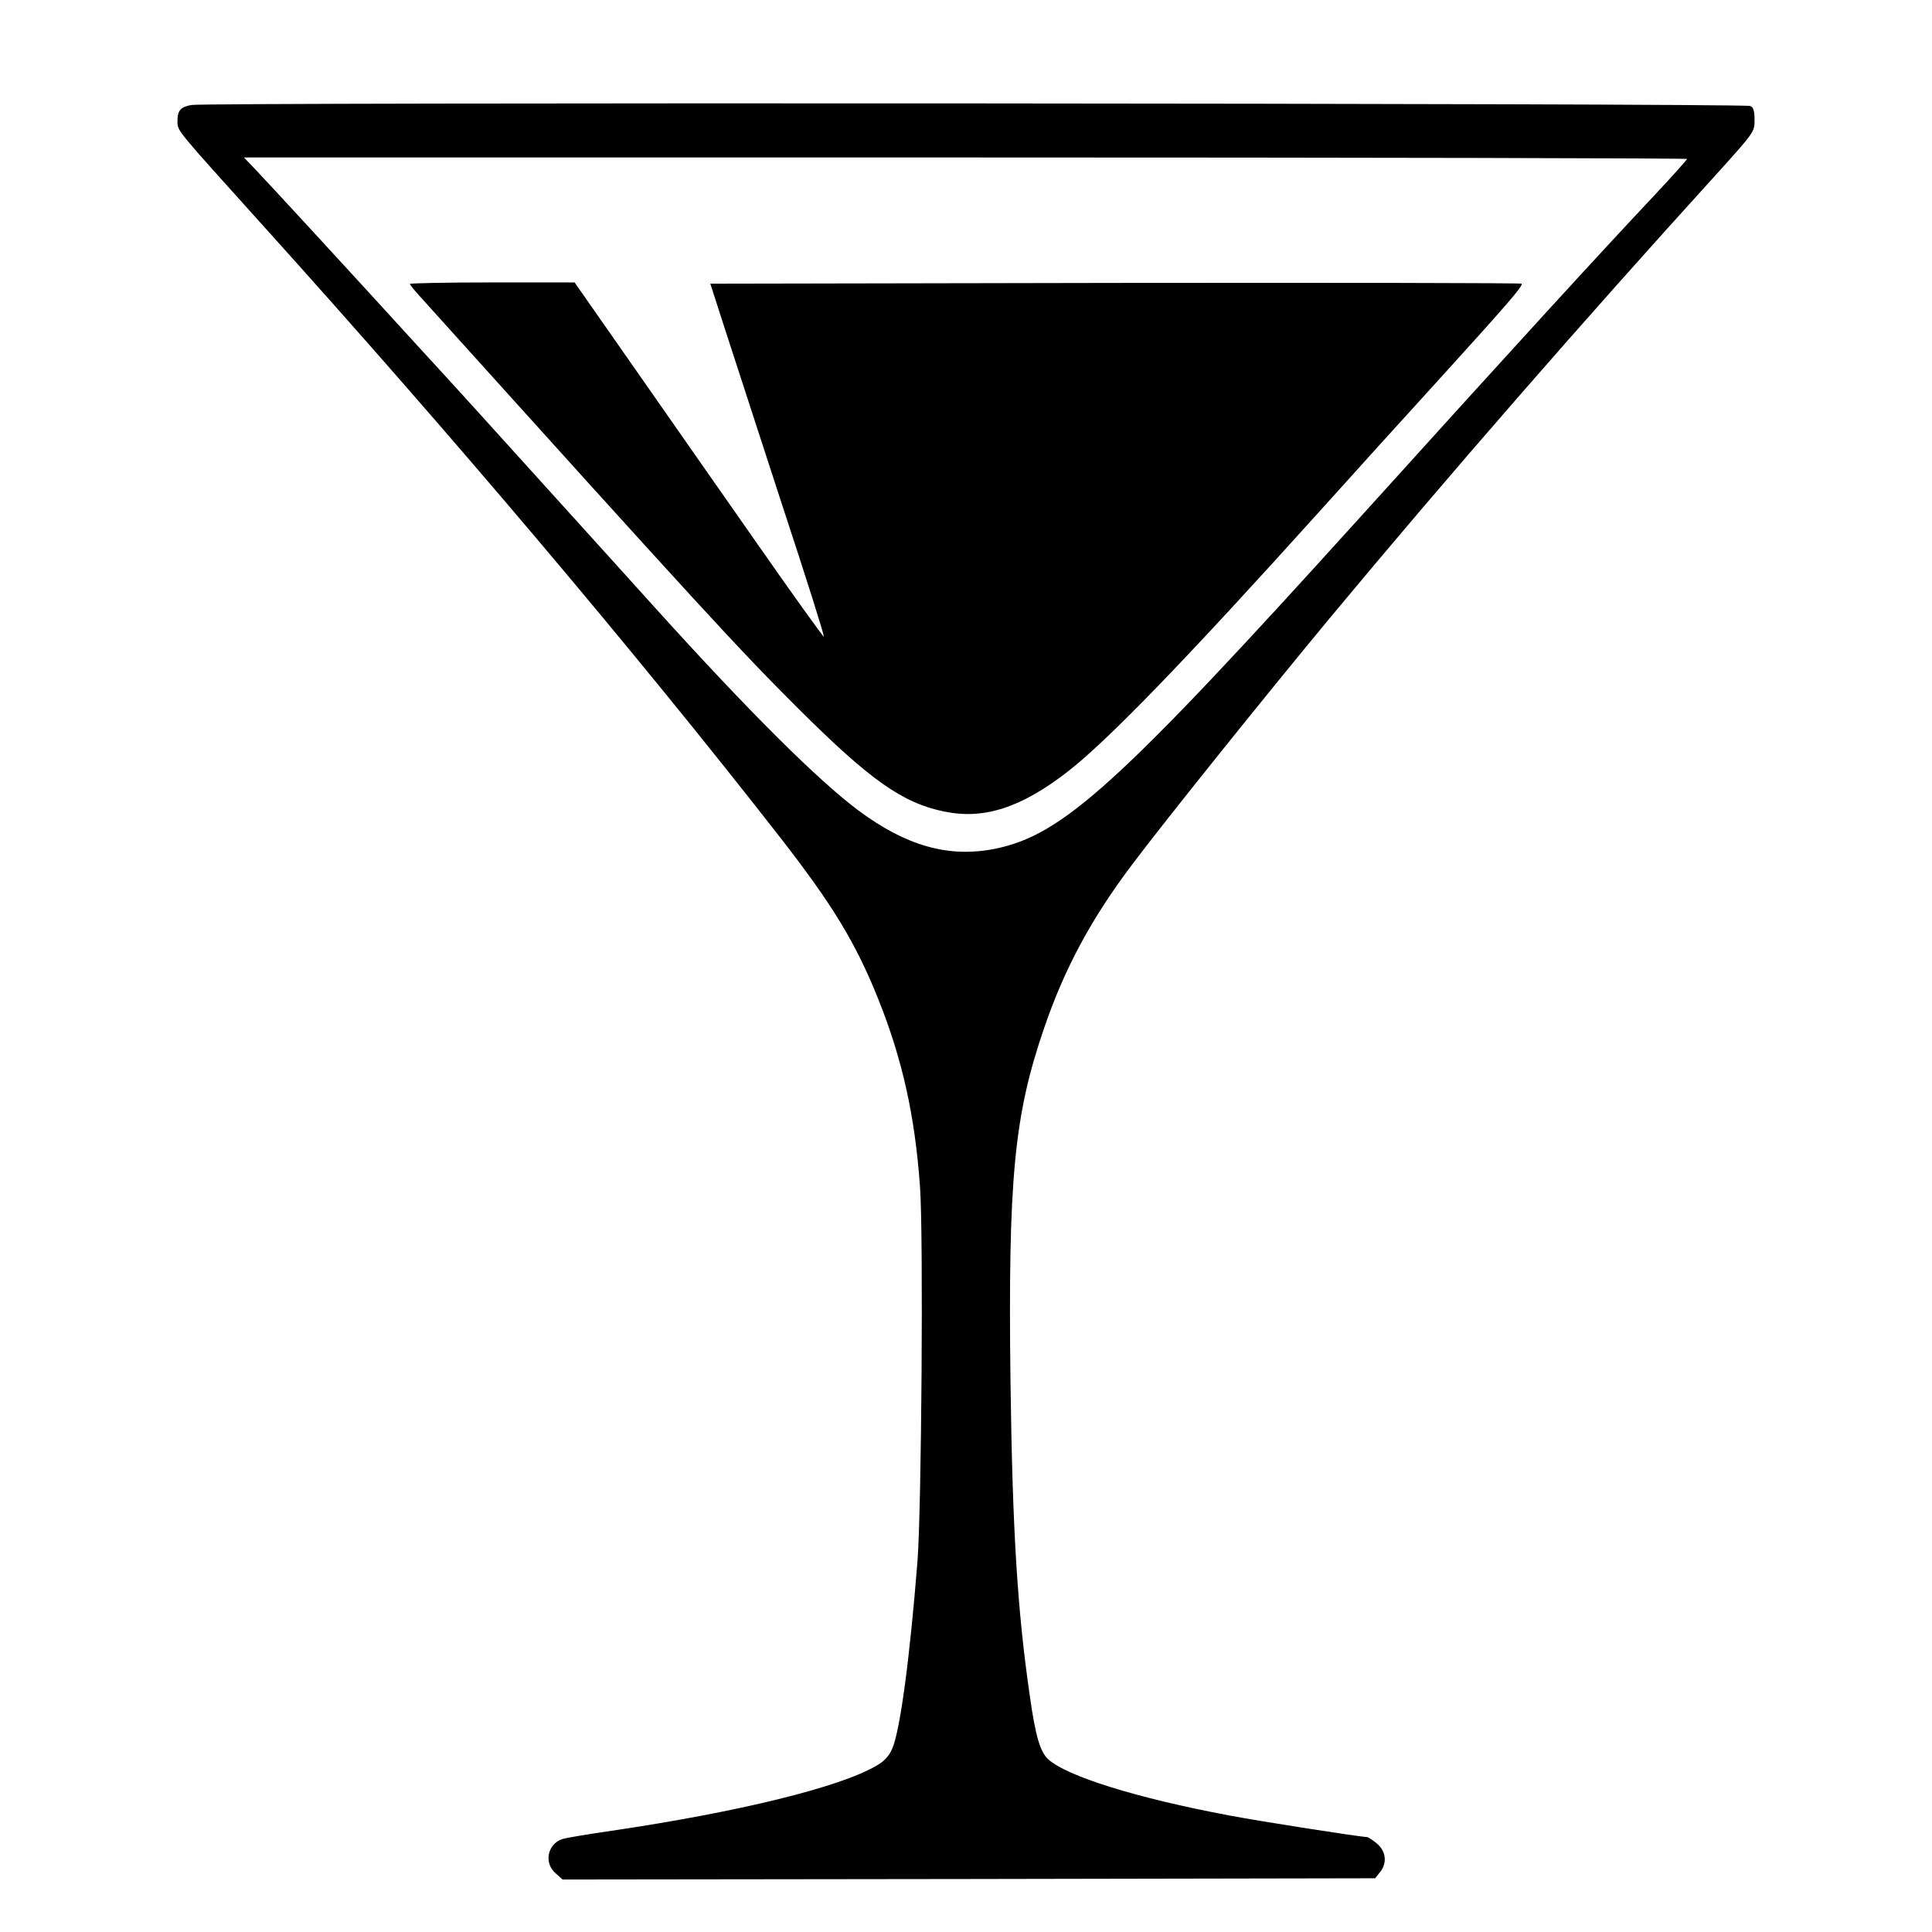
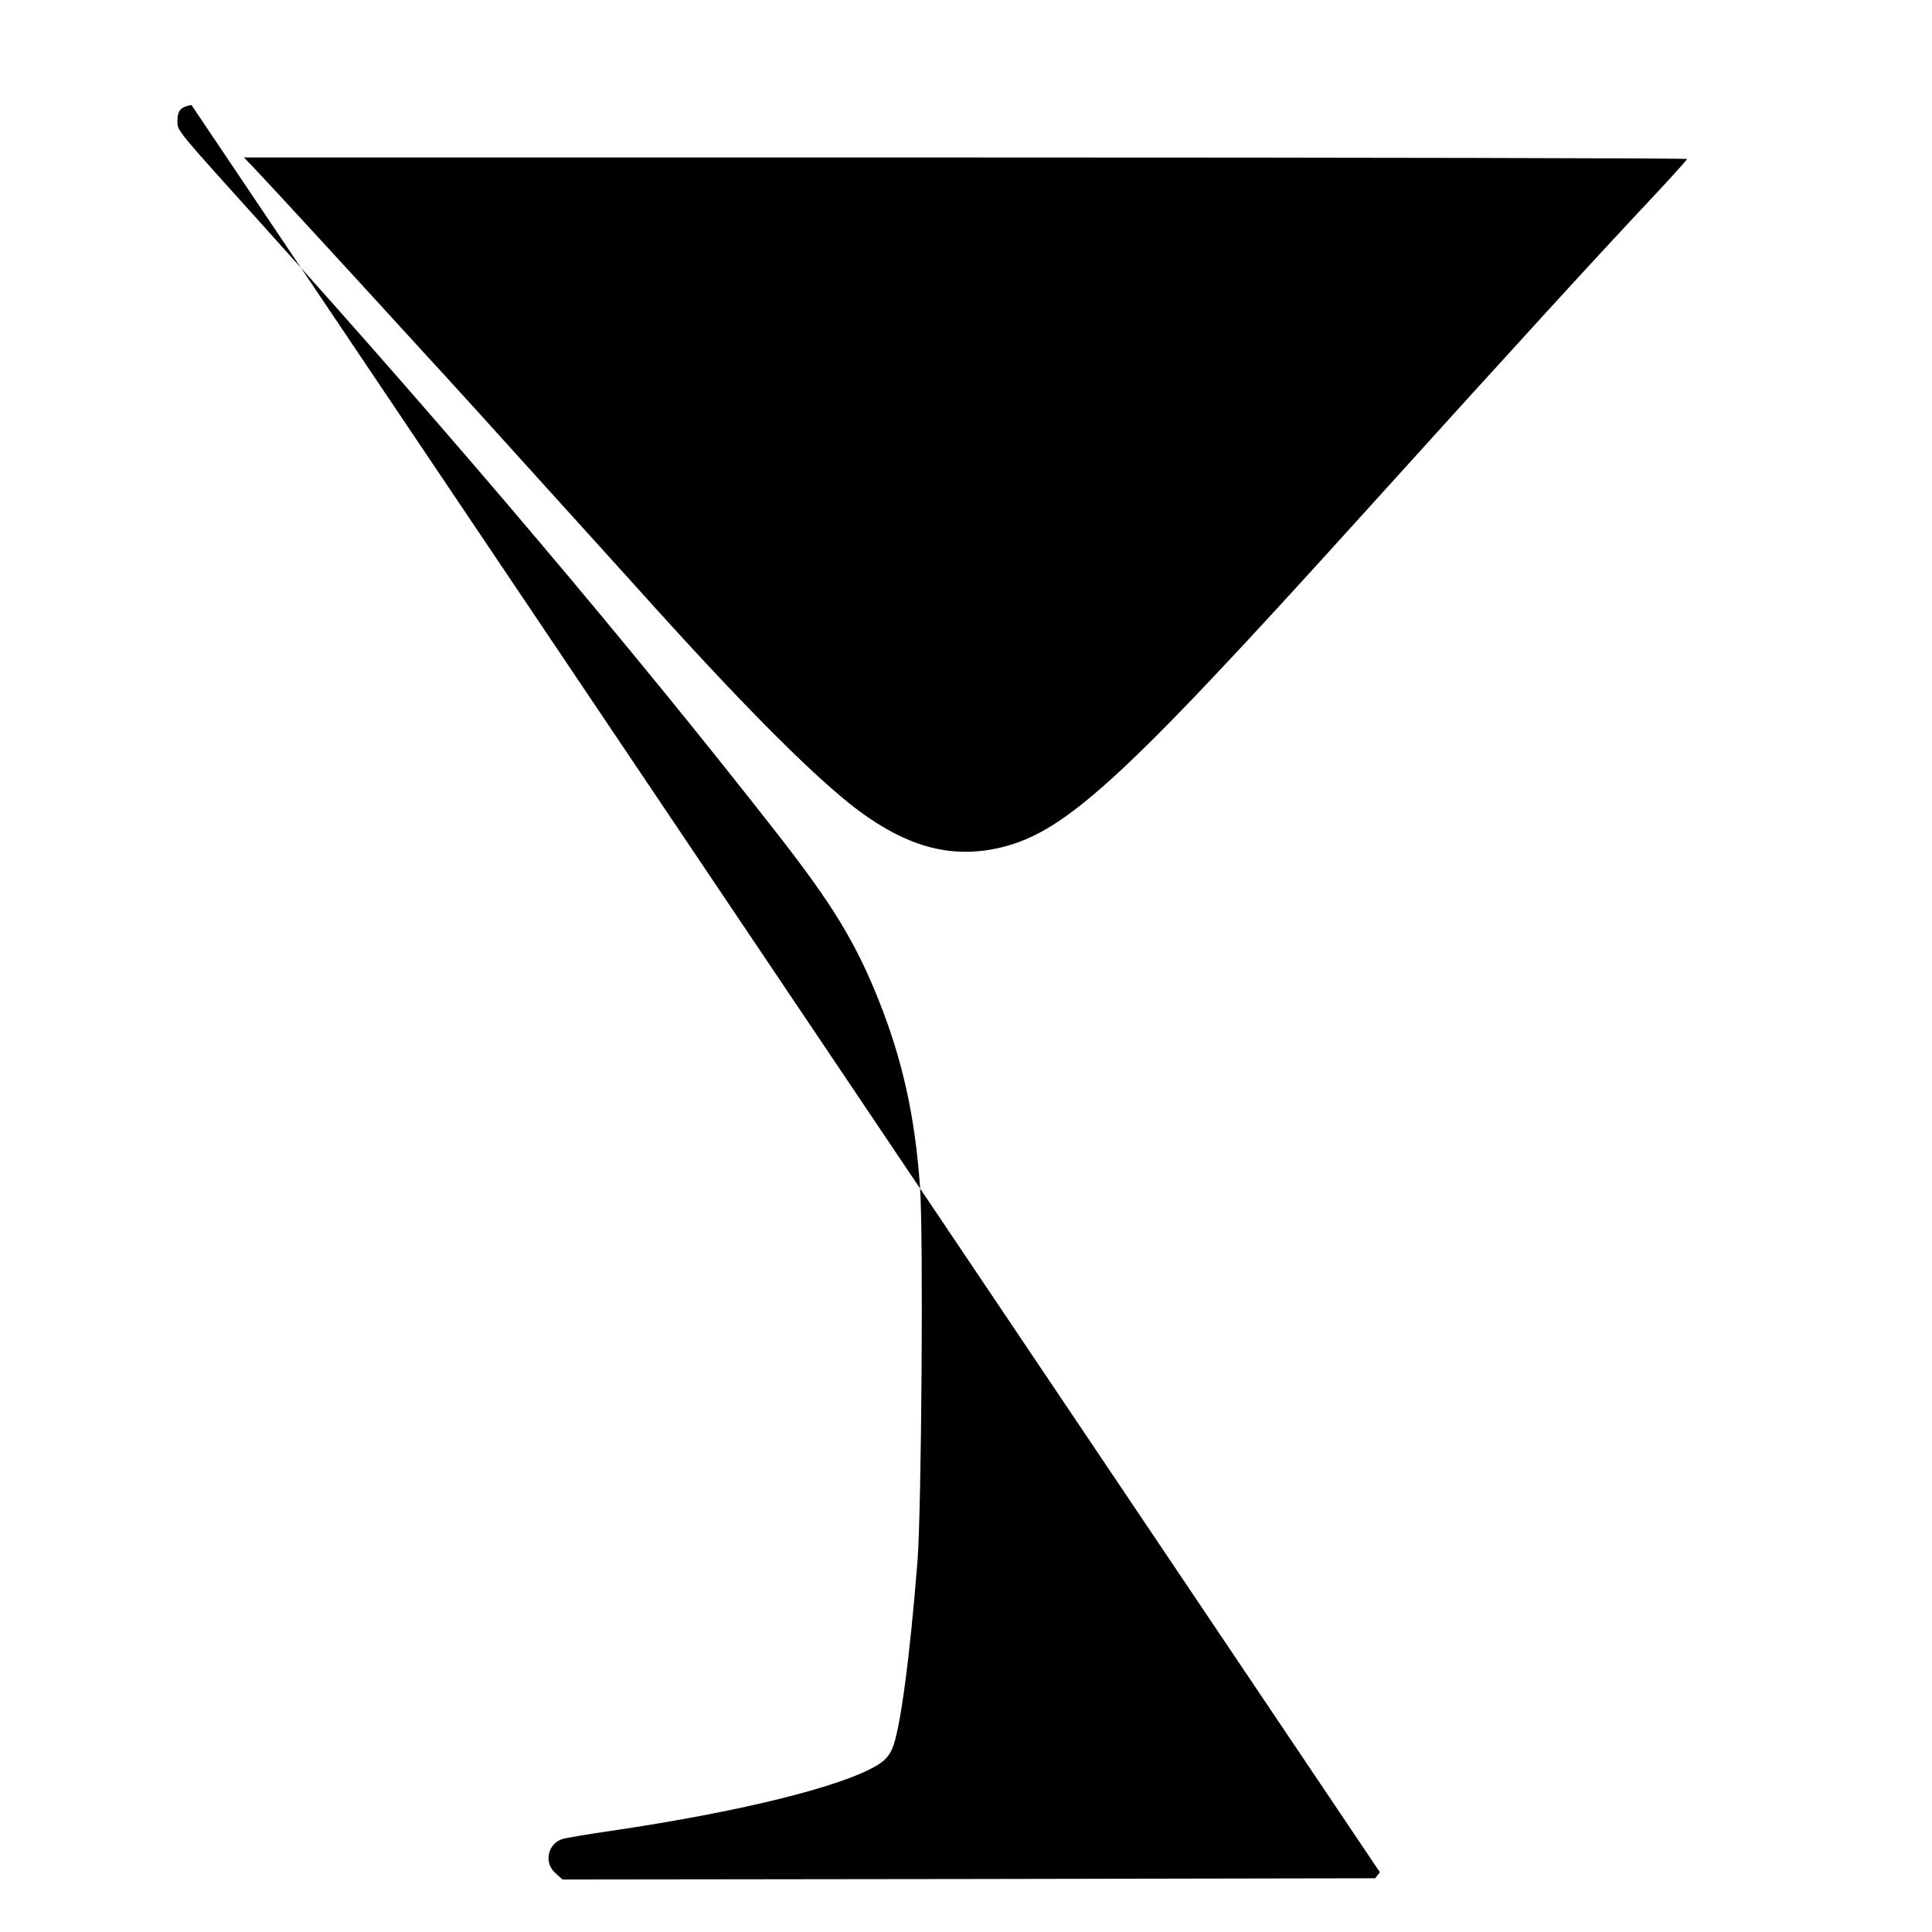
<svg xmlns="http://www.w3.org/2000/svg" version="1.0" width="773pt" height="773pt" viewBox="0 0 773 773" preserveAspectRatio="xMidYMid meet">
  <g transform="translate(0,773) scale(0.1,-0.1)" fill="#000000" stroke="none">
-     <path d="M766 7310 c-44 -8 -56 -22 -56 -66 0 -38 -6 -30 341 -415 768 -852 1489 -1704 2070 -2449 210 -270 303 -422 394 -650 95 -238 146 -464 166 -749 14 -194 6 -1286 -10 -1496 -31 -393 -70 -680 -101 -751 -13 -30 -31 -50 -64 -69 -147 -86 -551 -185 -1059 -260 -97 -14 -187 -29 -200 -34 -58 -22 -71 -97 -23 -137 l27 -24 1626 2 1625 3 19 24 c30 36 25 84 -12 115 -17 14 -35 26 -40 26 -25 0 -429 63 -549 86 -374 70 -654 158 -727 226 -31 29 -50 92 -72 248 -51 349 -70 670 -78 1260 -10 812 14 1065 134 1415 81 238 189 439 352 655 125 167 540 684 794 990 468 563 1012 1187 1540 1768 157 174 157 174 157 222 0 36 -4 50 -17 56 -22 11 -6183 15 -6237 4z m5984 -216 c0 -3 -60 -70 -133 -148 -212 -225 -550 -594 -1171 -1281 -973 -1076 -1194 -1276 -1465 -1331 -185 -37 -355 11 -546 153 -161 120 -436 393 -811 808 -55 61 -250 277 -434 480 -184 204 -406 449 -495 545 -320 351 -629 686 -674 733 l-45 47 2887 0 c1588 0 2887 -3 2887 -6z" />
-     <path d="M1640 6594 c0 -3 19 -27 43 -53 1127 -1250 1274 -1410 1511 -1646 287 -286 417 -378 584 -412 158 -33 307 15 493 159 160 124 468 442 1014 1048 126 140 342 379 480 530 266 293 331 368 323 375 -3 3 -734 4 -1626 3 l-1620 -3 58 -180 c32 -99 135 -416 229 -704 95 -288 170 -525 167 -528 -2 -2 -123 166 -268 374 -146 208 -369 528 -497 711 l-232 332 -329 0 c-182 0 -330 -3 -330 -6z" />
+     <path d="M766 7310 c-44 -8 -56 -22 -56 -66 0 -38 -6 -30 341 -415 768 -852 1489 -1704 2070 -2449 210 -270 303 -422 394 -650 95 -238 146 -464 166 -749 14 -194 6 -1286 -10 -1496 -31 -393 -70 -680 -101 -751 -13 -30 -31 -50 -64 -69 -147 -86 -551 -185 -1059 -260 -97 -14 -187 -29 -200 -34 -58 -22 -71 -97 -23 -137 l27 -24 1626 2 1625 3 19 24 z m5984 -216 c0 -3 -60 -70 -133 -148 -212 -225 -550 -594 -1171 -1281 -973 -1076 -1194 -1276 -1465 -1331 -185 -37 -355 11 -546 153 -161 120 -436 393 -811 808 -55 61 -250 277 -434 480 -184 204 -406 449 -495 545 -320 351 -629 686 -674 733 l-45 47 2887 0 c1588 0 2887 -3 2887 -6z" />
  </g>
</svg>